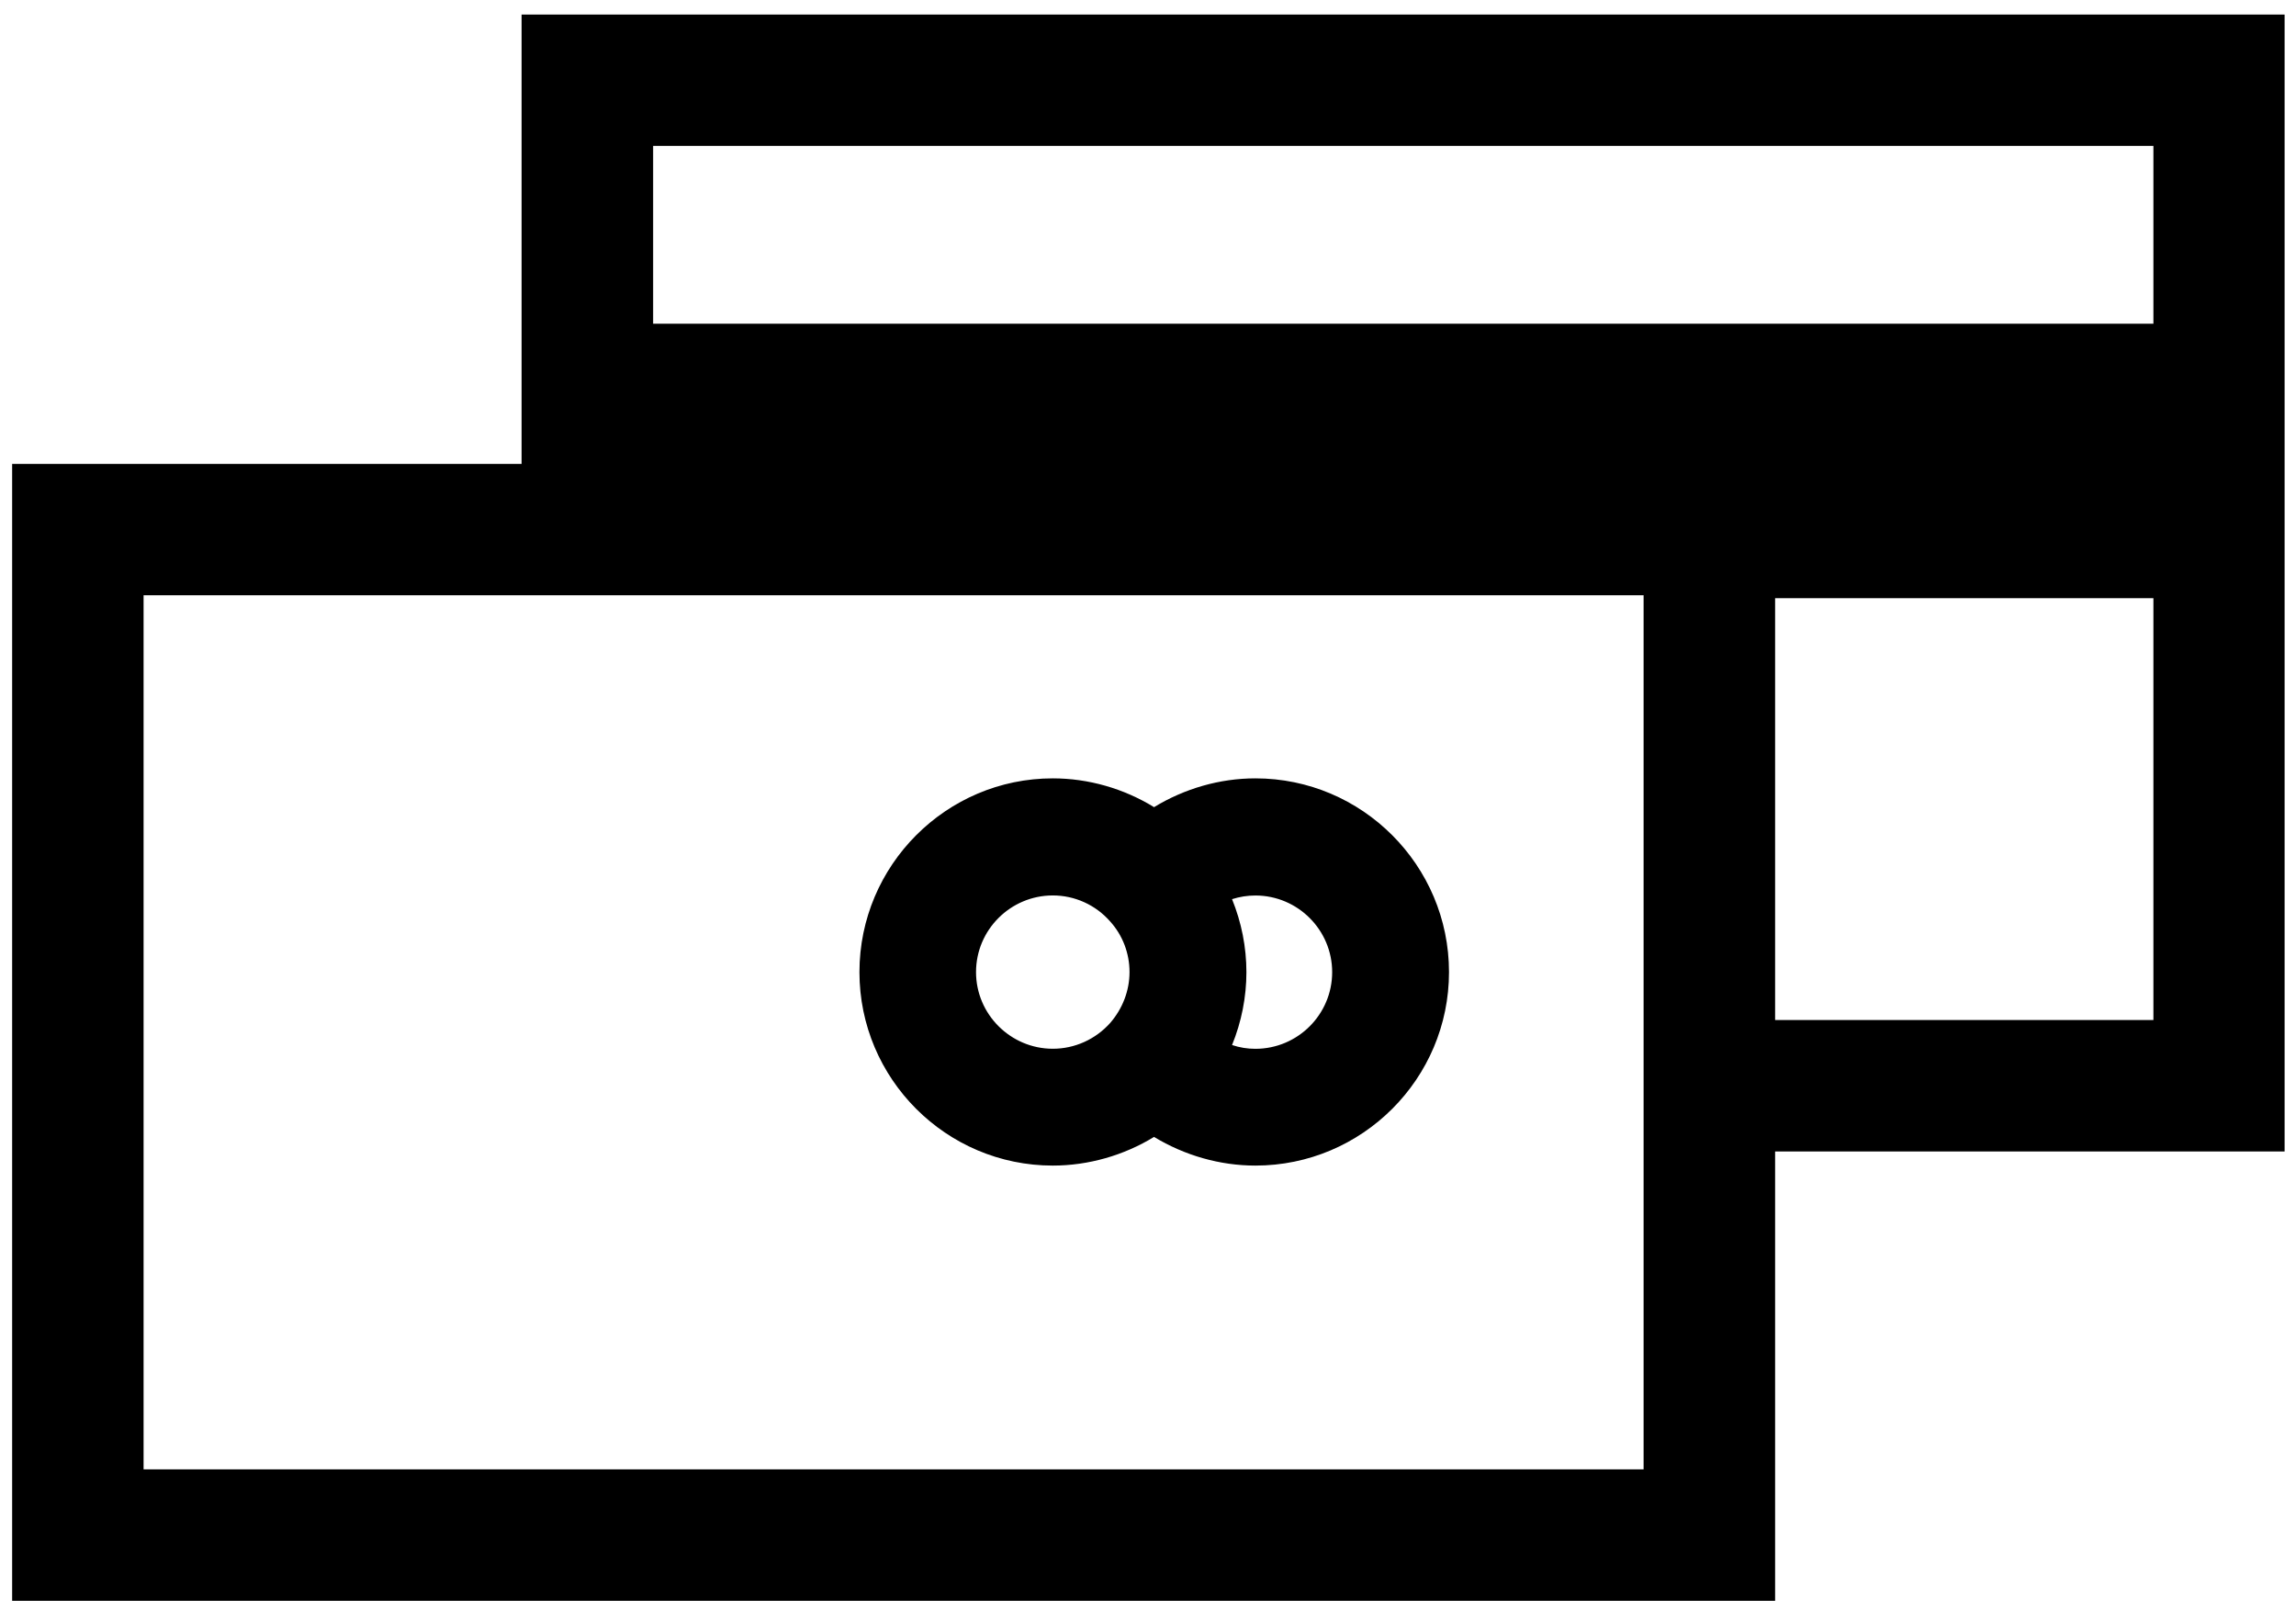
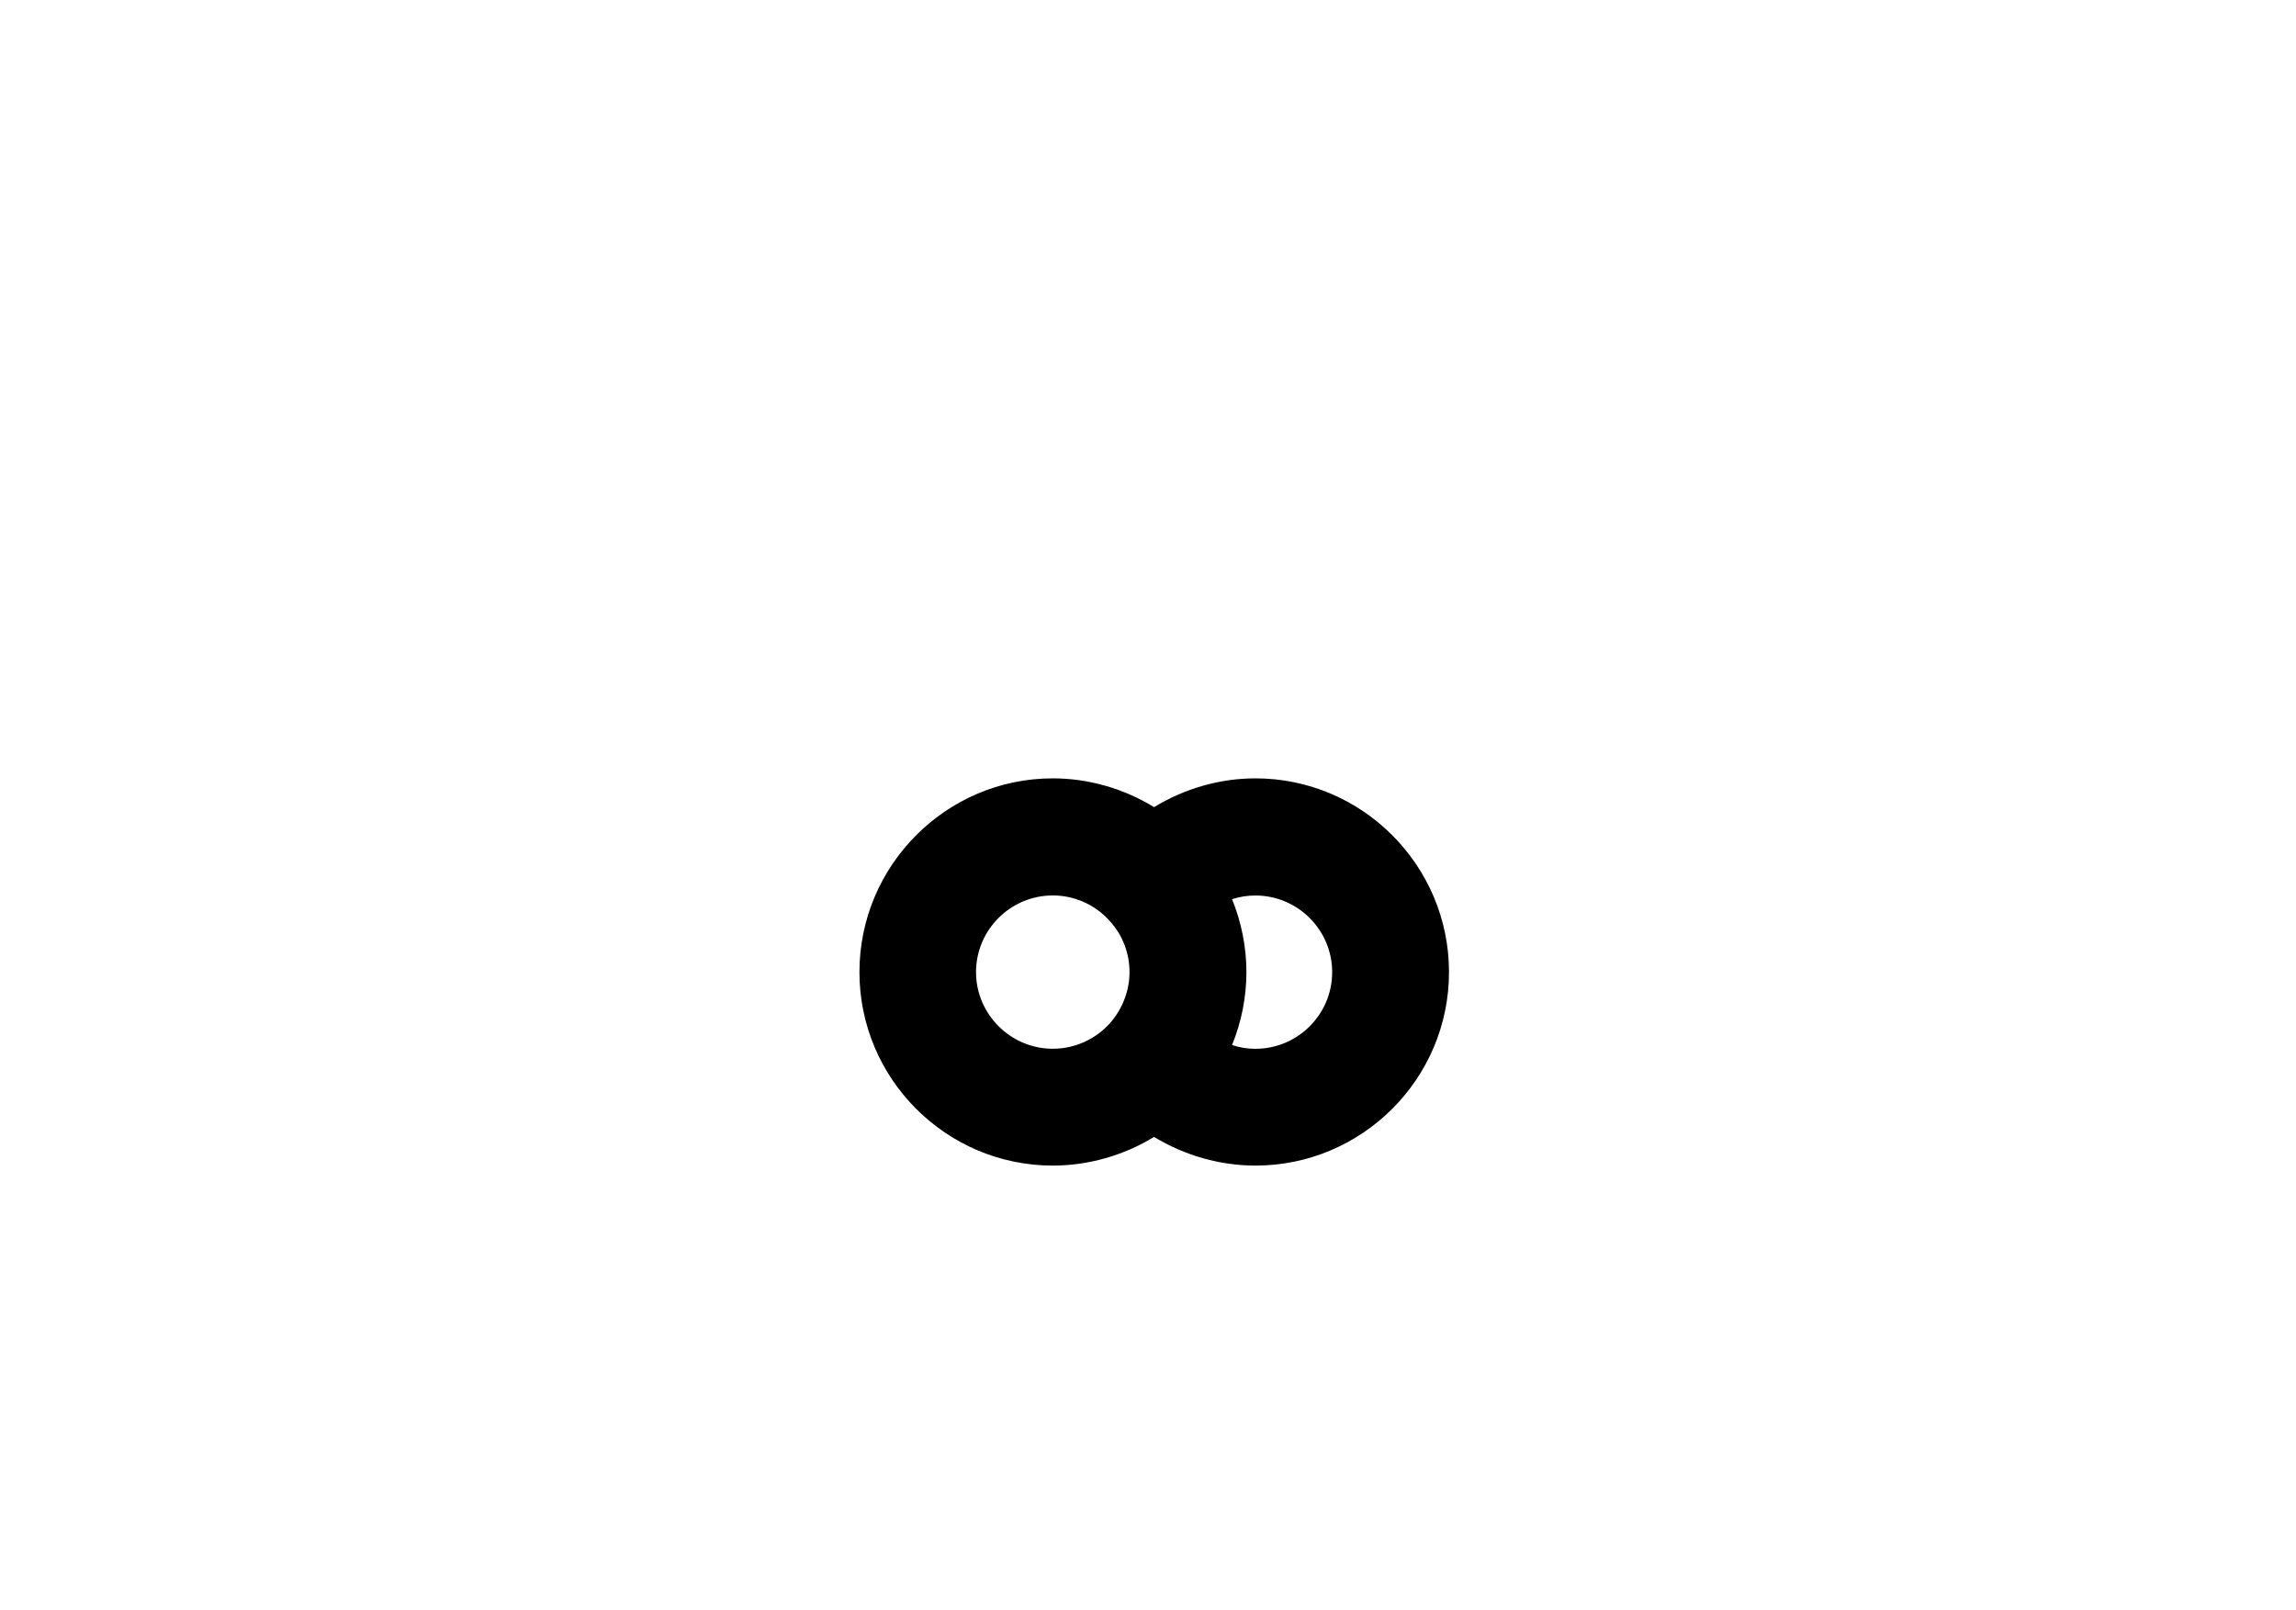
<svg xmlns="http://www.w3.org/2000/svg" version="1.1" id="Layer_1" x="0px" y="0px" width="37.083px" height="26px" viewBox="0 0 37.083 26" enable-background="new 0 0 37.083 26" xml:space="preserve">
  <g>
-     <polygon points="8.424,0.235 8.424,9.583 10.549,9.583 10.549,2.356 34.78,2.356 34.78,16.474 28.5,16.474 28.5,18.597    36.899,18.597 36.899,0.235  " />
-     <polygon points="9.745,5.228 9.745,9.583 28.5,9.583 28.5,9.661 35.241,9.661 35.241,5.228  " />
-   </g>
-   <path d="M0.196,7.493v18.361H28.67V7.493H0.196z M26.545,23.731H2.319V9.614h24.227V23.731z" />
+     </g>
  <path d="M20.276,18.825c-0.574,0-1.143-0.164-1.637-0.463c-0.488,0.299-1.061,0.463-1.635,0.463c-1.721,0-3.123-1.402-3.123-3.125  s1.402-3.129,3.123-3.129c0.574,0,1.146,0.164,1.635,0.465c0.494-0.301,1.063-0.465,1.637-0.465c1.725,0,3.127,1.406,3.127,3.129  S22,18.825,20.276,18.825L20.276,18.825z M19.899,16.878c0.123,0.041,0.248,0.061,0.377,0.061c0.686,0,1.24-0.557,1.24-1.238  s-0.555-1.238-1.24-1.238c-0.129,0-0.254,0.02-0.377,0.059c0.152,0.375,0.232,0.773,0.232,1.18  C20.131,16.103,20.051,16.505,19.899,16.878L19.899,16.878z M17.004,14.462c-0.682,0-1.24,0.555-1.24,1.238  c0,0.682,0.559,1.238,1.24,1.238c0.354,0,0.691-0.152,0.928-0.418c0.199-0.23,0.311-0.52,0.311-0.82  c0-0.305-0.111-0.594-0.311-0.816C17.696,14.614,17.358,14.462,17.004,14.462L17.004,14.462L17.004,14.462z" />
</svg>